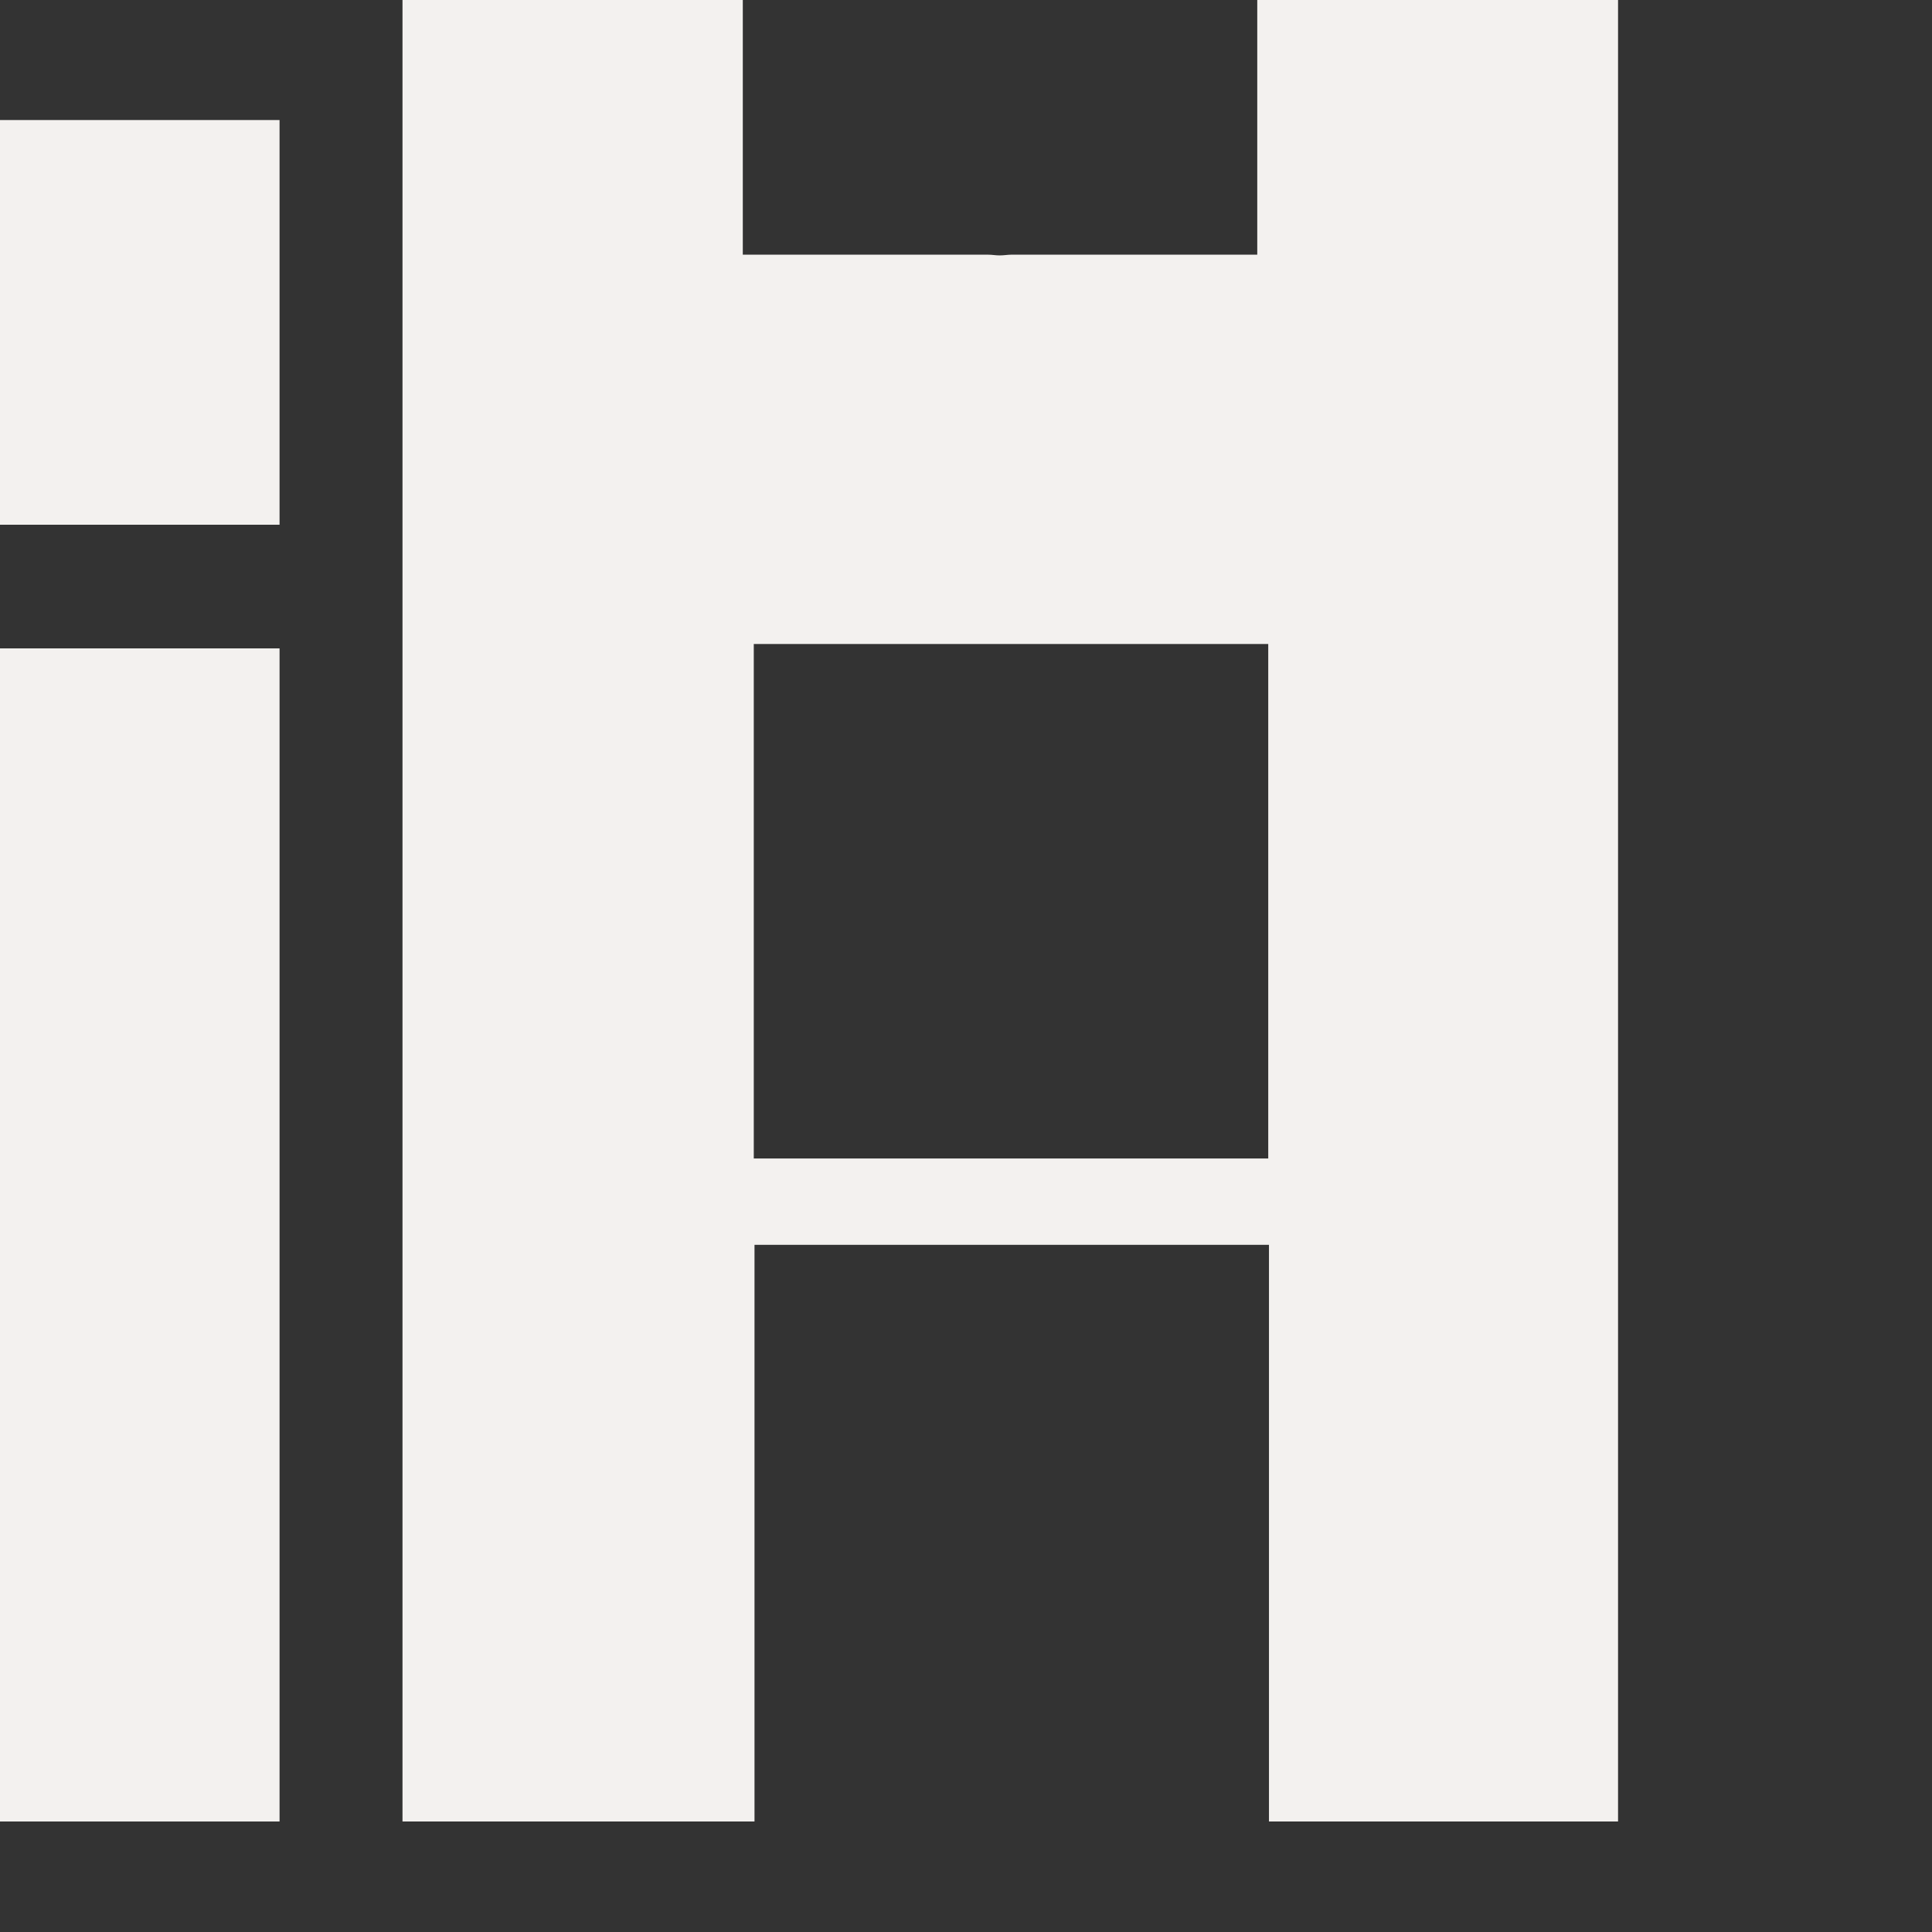
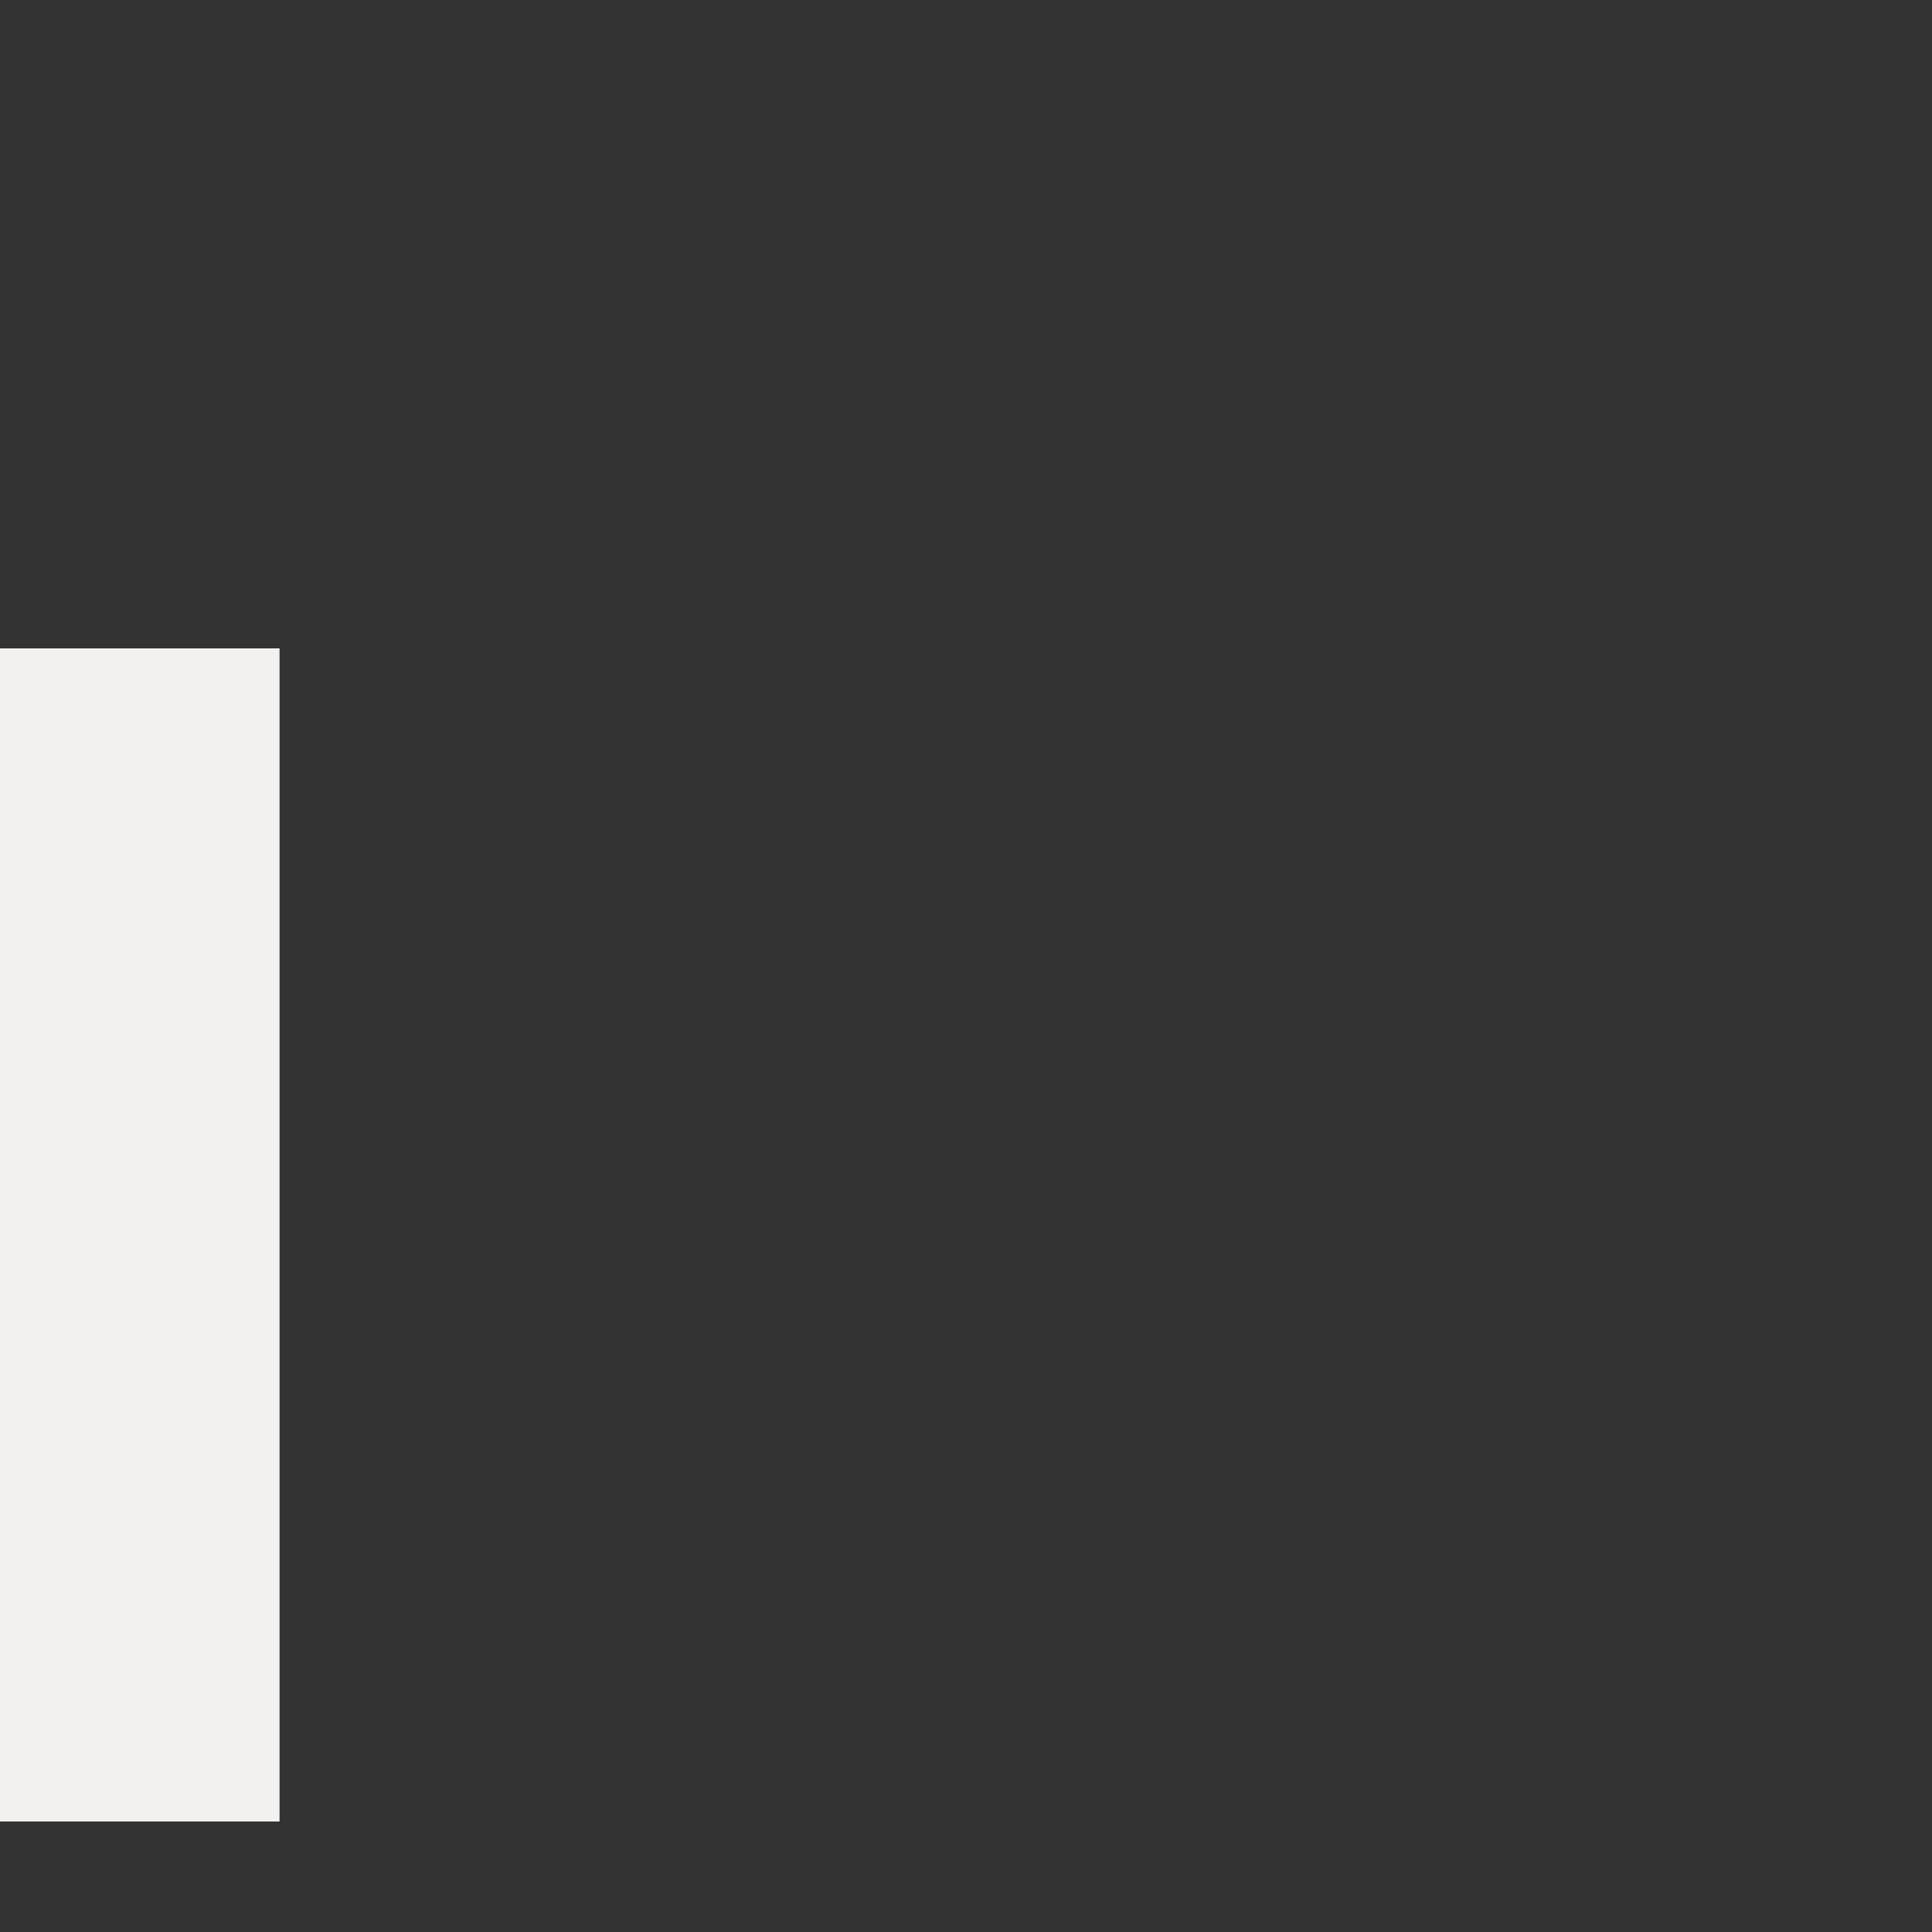
<svg xmlns="http://www.w3.org/2000/svg" xmlns:xlink="http://www.w3.org/1999/xlink" version="1.1" id="Ebene_1" x="0px" y="0px" viewBox="0 0 264 264" style="enable-background:new 0 0 264 264;" xml:space="preserve">
  <rect x="0" y="0" width="264" height="264" fill="#333333" stroke="none" />
  <style type="text/css">
	.st0{fill:#F3F1EF;}
	.st1{clip-path:url(#SVGID_00000163062987148661728670000009150749160457280398_);}
</style>
  <g id="Gruppe_76" transform="translate(0 0)">
    <rect id="Rechteck_81" x="-294" y="88.6" class="st0" width="332.2" height="160.3" />
-     <path id="Pfad_182" class="st0" d="M-226.4,16.4l-49.1,41.2H-294v14.1H38.2V16.4H-226.4z" />
    <g id="Gruppe_75" transform="translate(0 0)">
      <g>
        <defs>
-           <rect id="SVGID_1_" x="-294" y="-83.3" width="864.2" height="332.2" />
-         </defs>
+           </defs>
        <clipPath id="SVGID_00000181790410558621083160000008411530312999034280_">
          <use xlink:href="#SVGID_1_" style="overflow:visible;" />
        </clipPath>
        <g id="Gruppe_74" style="clip-path:url(#SVGID_00000181790410558621083160000008411530312999034280_);">
-           <path id="Pfad_184" class="st0" d="M138.1-83.3c-45.9,0-83.1,37.2-83.1,83.1v249.1h48.1v-78.8h70.3v78.8h47.7V-0.3      C221.2-46.1,184-83.3,138.1-83.3C138.1-83.3,138.1-83.3,138.1-83.3 M101.5-0.3c0.3-19.4,16.3-34.9,35.7-34.6      c19,0.3,34.3,15.6,34.6,34.6v35.1h-33.6c-0.5,0-1,0.1-1.6,0.1s-1-0.1-1.6-0.1h-33.5V-0.3z M173.3,158.3H103V88h70.3L173.3,158.3      z" />
-         </g>
+           </g>
      </g>
    </g>
  </g>
</svg>